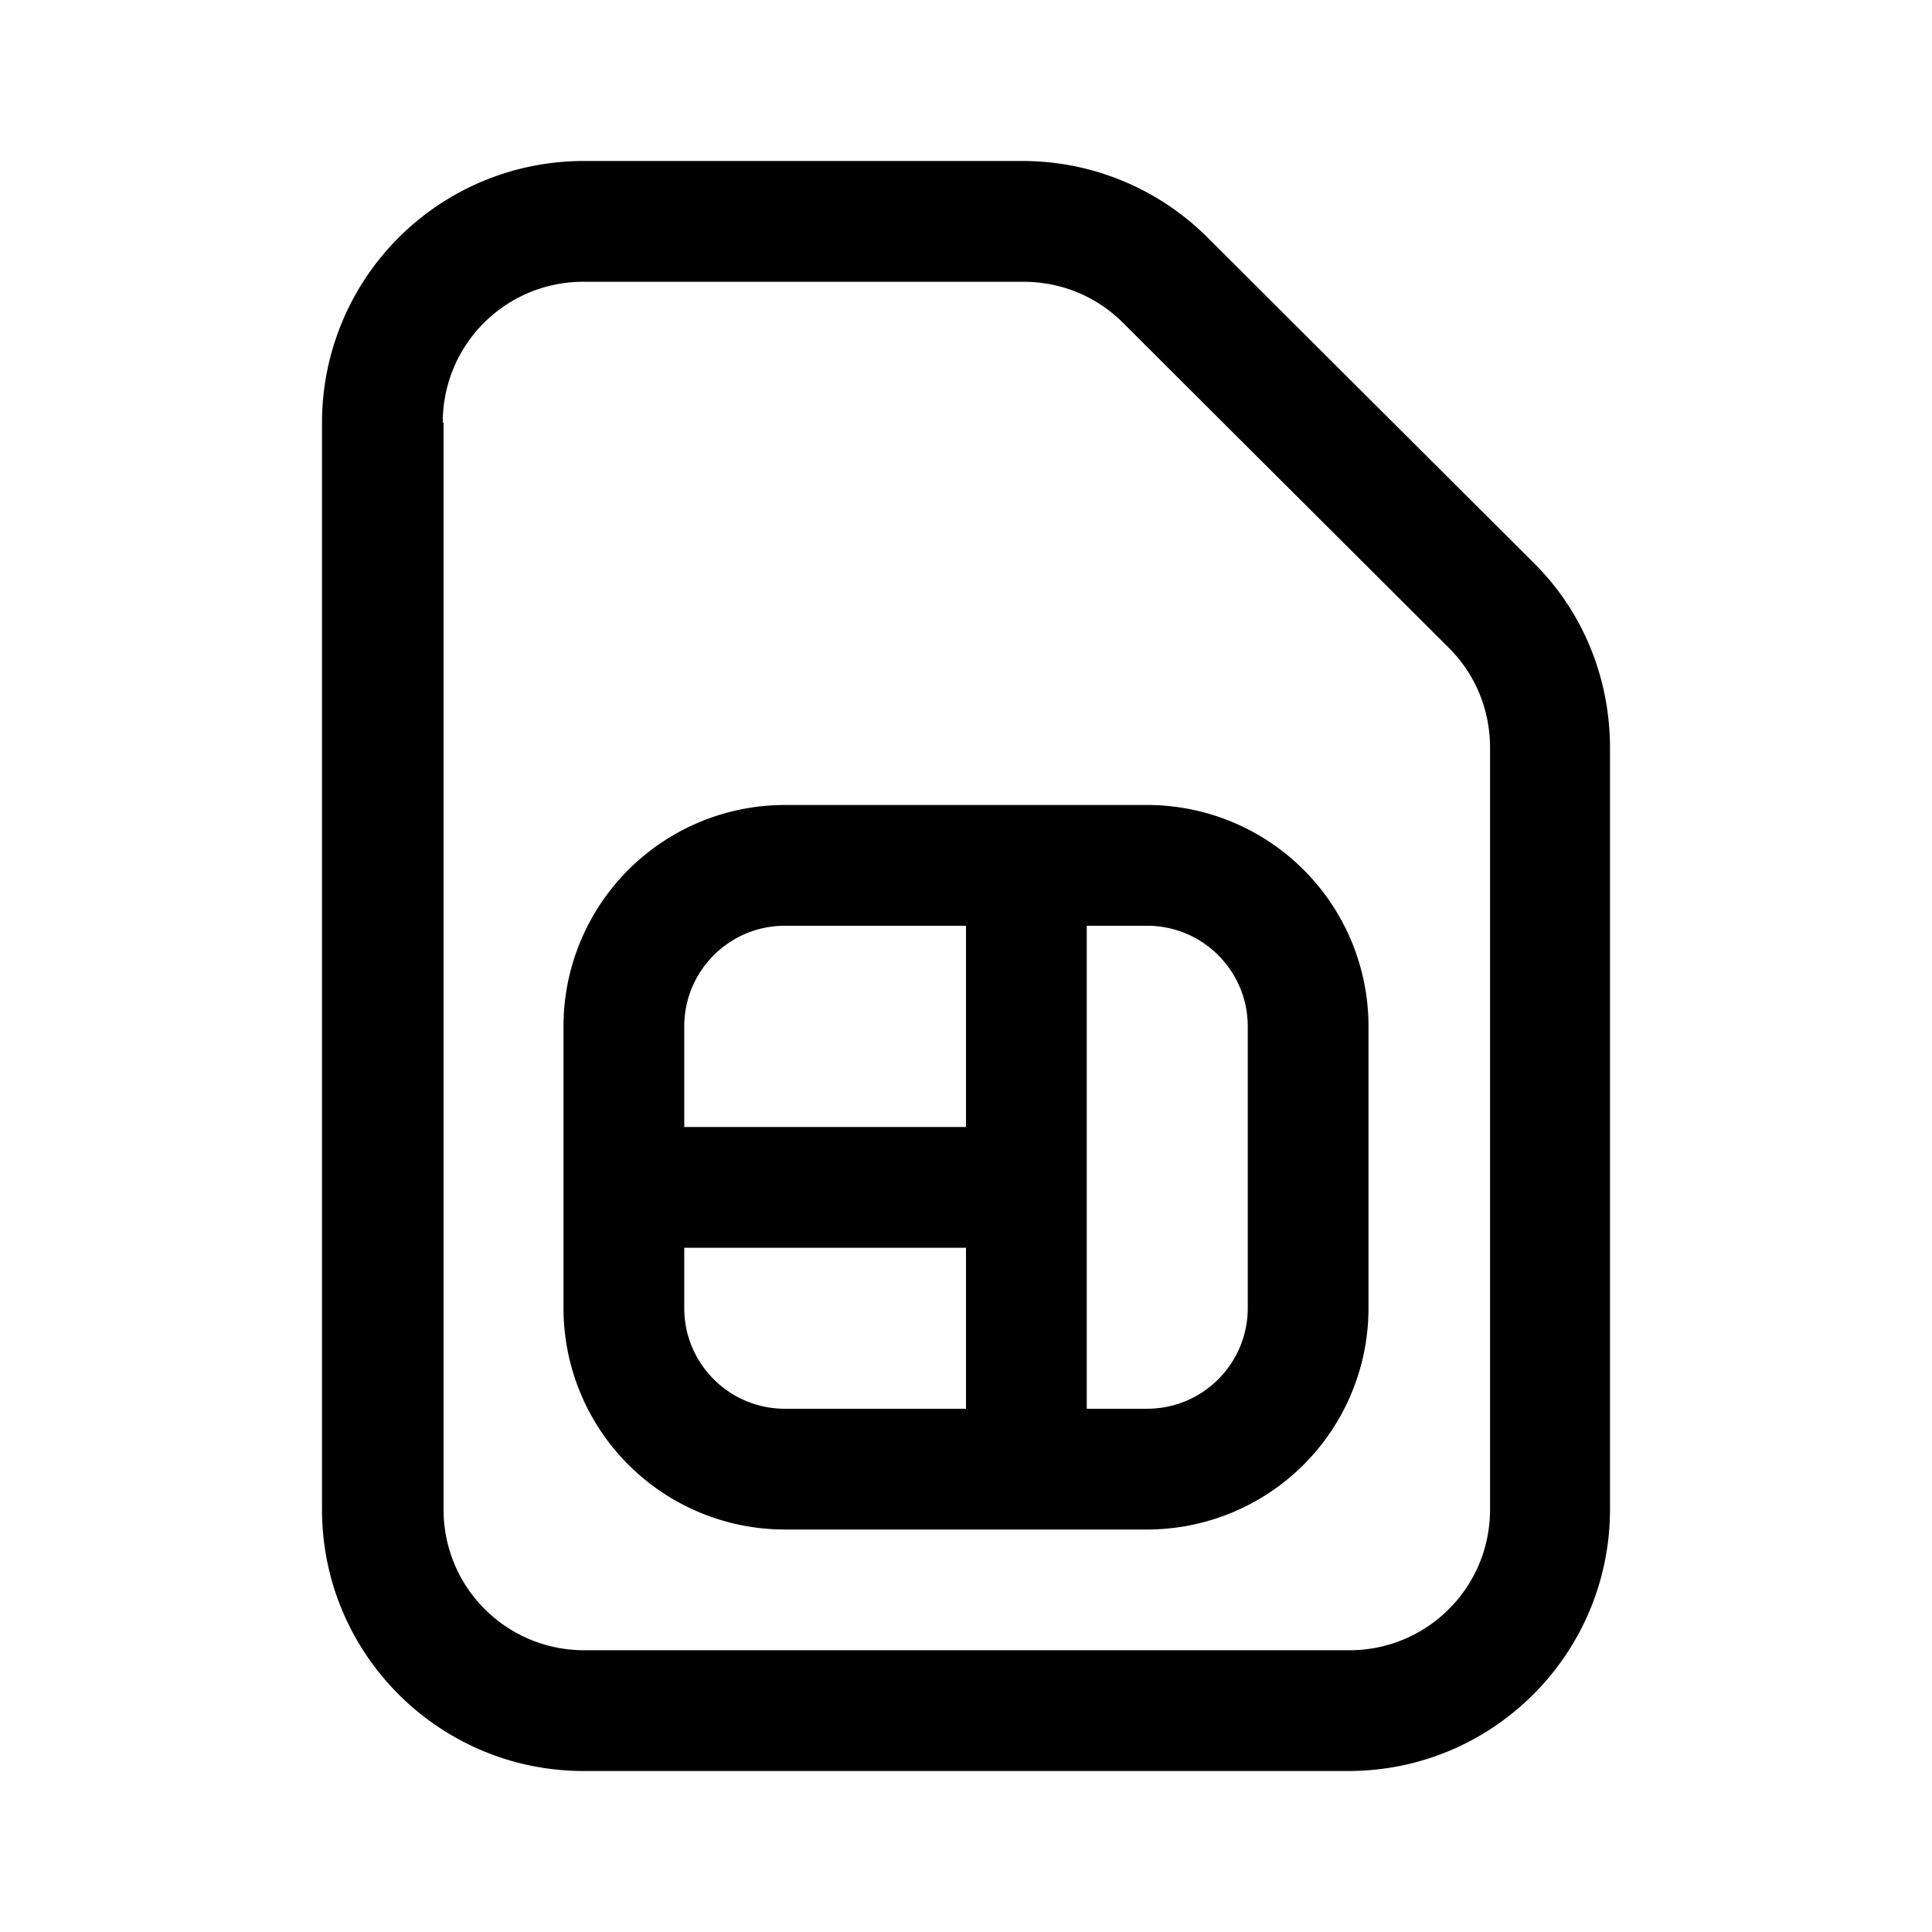
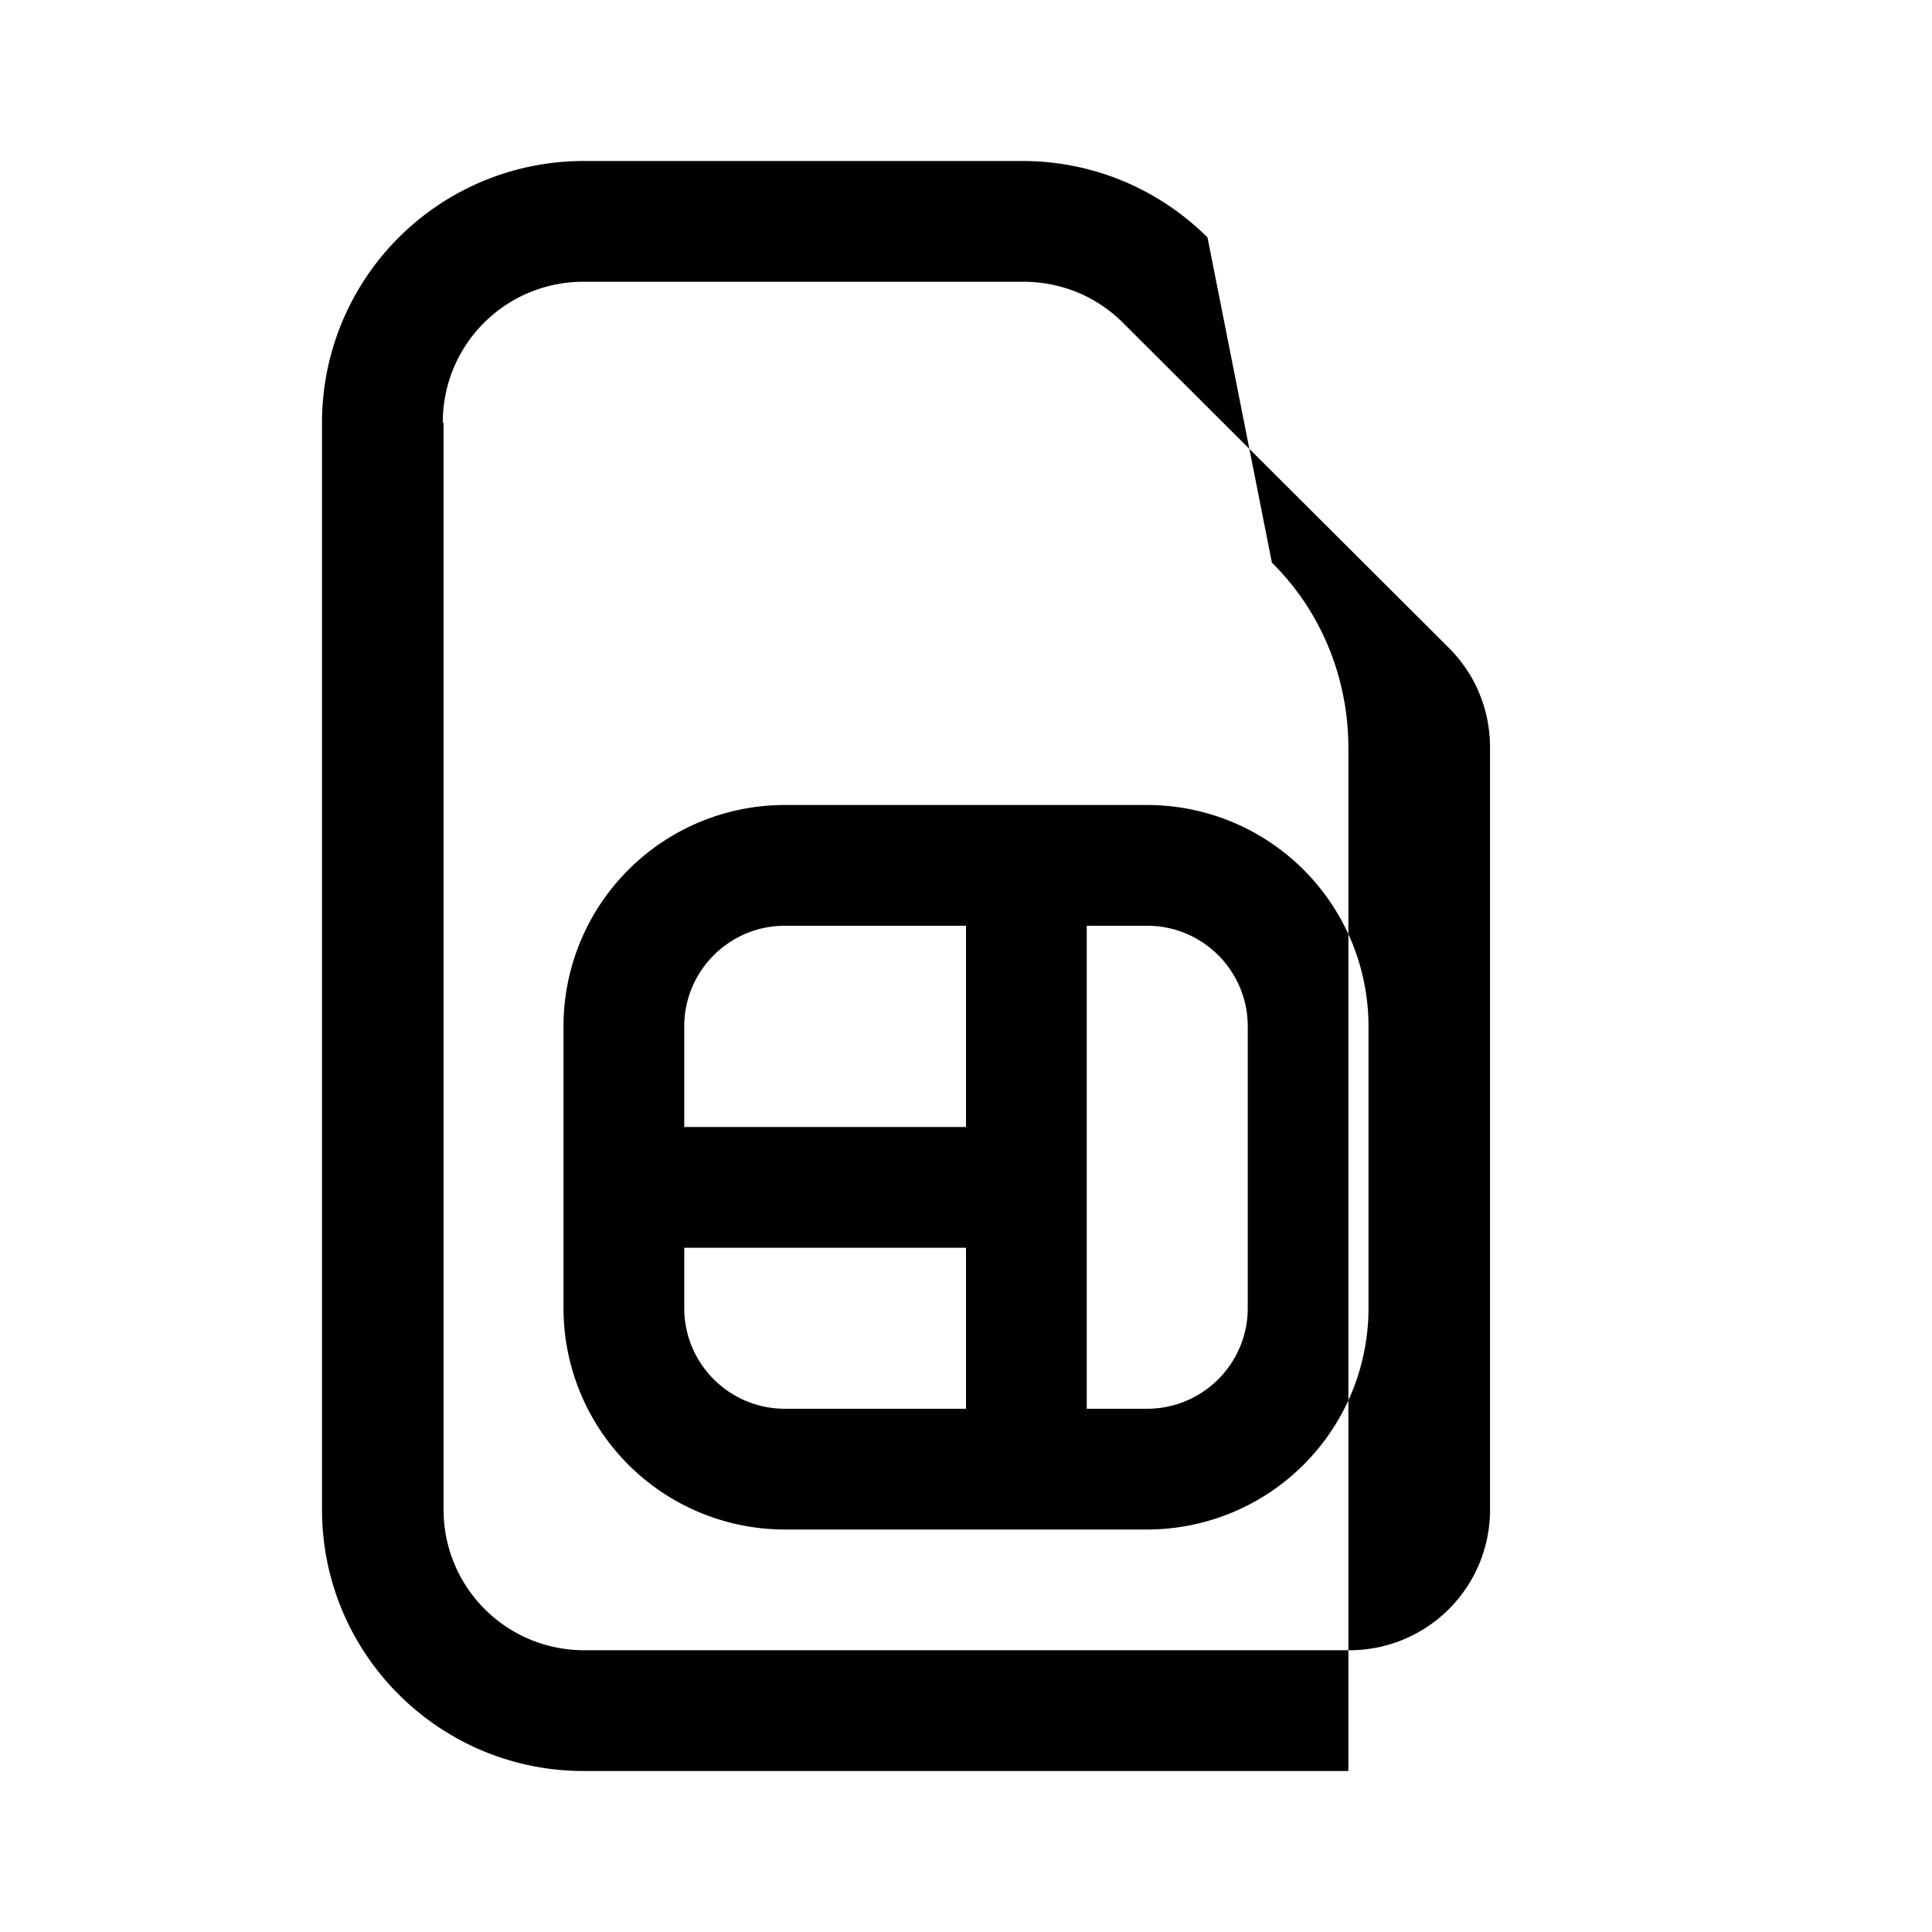
<svg xmlns="http://www.w3.org/2000/svg" width="24" height="24" viewBox="0 0 24 24">
-   <path d="M9.75 10A2.75 2.75 0 0 0 7 12.75v3.5A2.75 2.75 0 0 0 9.75 19h4.5A2.75 2.75 0 0 0 17 16.25v-3.5A2.75 2.75 0 0 0 14.25 10h-4.5ZM8.5 12.75c0-.69.56-1.25 1.25-1.25H12V14H8.5v-1.25Zm0 2.75H12v2H9.75c-.69 0-1.25-.56-1.25-1.25v-.75Zm5 2v-6h.75c.69 0 1.25.56 1.25 1.25v3.5c0 .69-.56 1.25-1.25 1.25h-.75ZM7.25 2A3.25 3.25 0 0 0 4 5.25v13.5C4 20.55 5.46 22 7.25 22h9.5c1.8 0 3.25-1.46 3.25-3.25V9.29c0-.87-.34-1.7-.95-2.3L15 2.95a3.25 3.25 0 0 0-2.3-.95H7.25ZM5.5 5.25c0-.97.78-1.75 1.75-1.75h5.46c.47 0 .91.18 1.24.51L18 8.05c.33.33.51.77.51 1.24v9.46c0 .97-.78 1.75-1.75 1.75h-9.5c-.97 0-1.75-.78-1.75-1.75V5.25Z" />
+   <path d="M9.75 10A2.75 2.75 0 0 0 7 12.75v3.5A2.75 2.75 0 0 0 9.75 19h4.5A2.75 2.75 0 0 0 17 16.25v-3.5A2.75 2.75 0 0 0 14.25 10h-4.5ZM8.5 12.75c0-.69.56-1.25 1.25-1.25H12V14H8.5v-1.25Zm0 2.75H12v2H9.75c-.69 0-1.25-.56-1.25-1.25v-.75Zm5 2v-6h.75c.69 0 1.25.56 1.25 1.25v3.5c0 .69-.56 1.25-1.25 1.25h-.75ZM7.25 2A3.25 3.25 0 0 0 4 5.25v13.5C4 20.55 5.46 22 7.25 22h9.5V9.29c0-.87-.34-1.7-.95-2.3L15 2.95a3.25 3.25 0 0 0-2.3-.95H7.25ZM5.5 5.25c0-.97.78-1.75 1.75-1.75h5.46c.47 0 .91.18 1.24.51L18 8.05c.33.33.51.77.51 1.24v9.46c0 .97-.78 1.75-1.75 1.75h-9.5c-.97 0-1.75-.78-1.75-1.75V5.25Z" />
</svg>